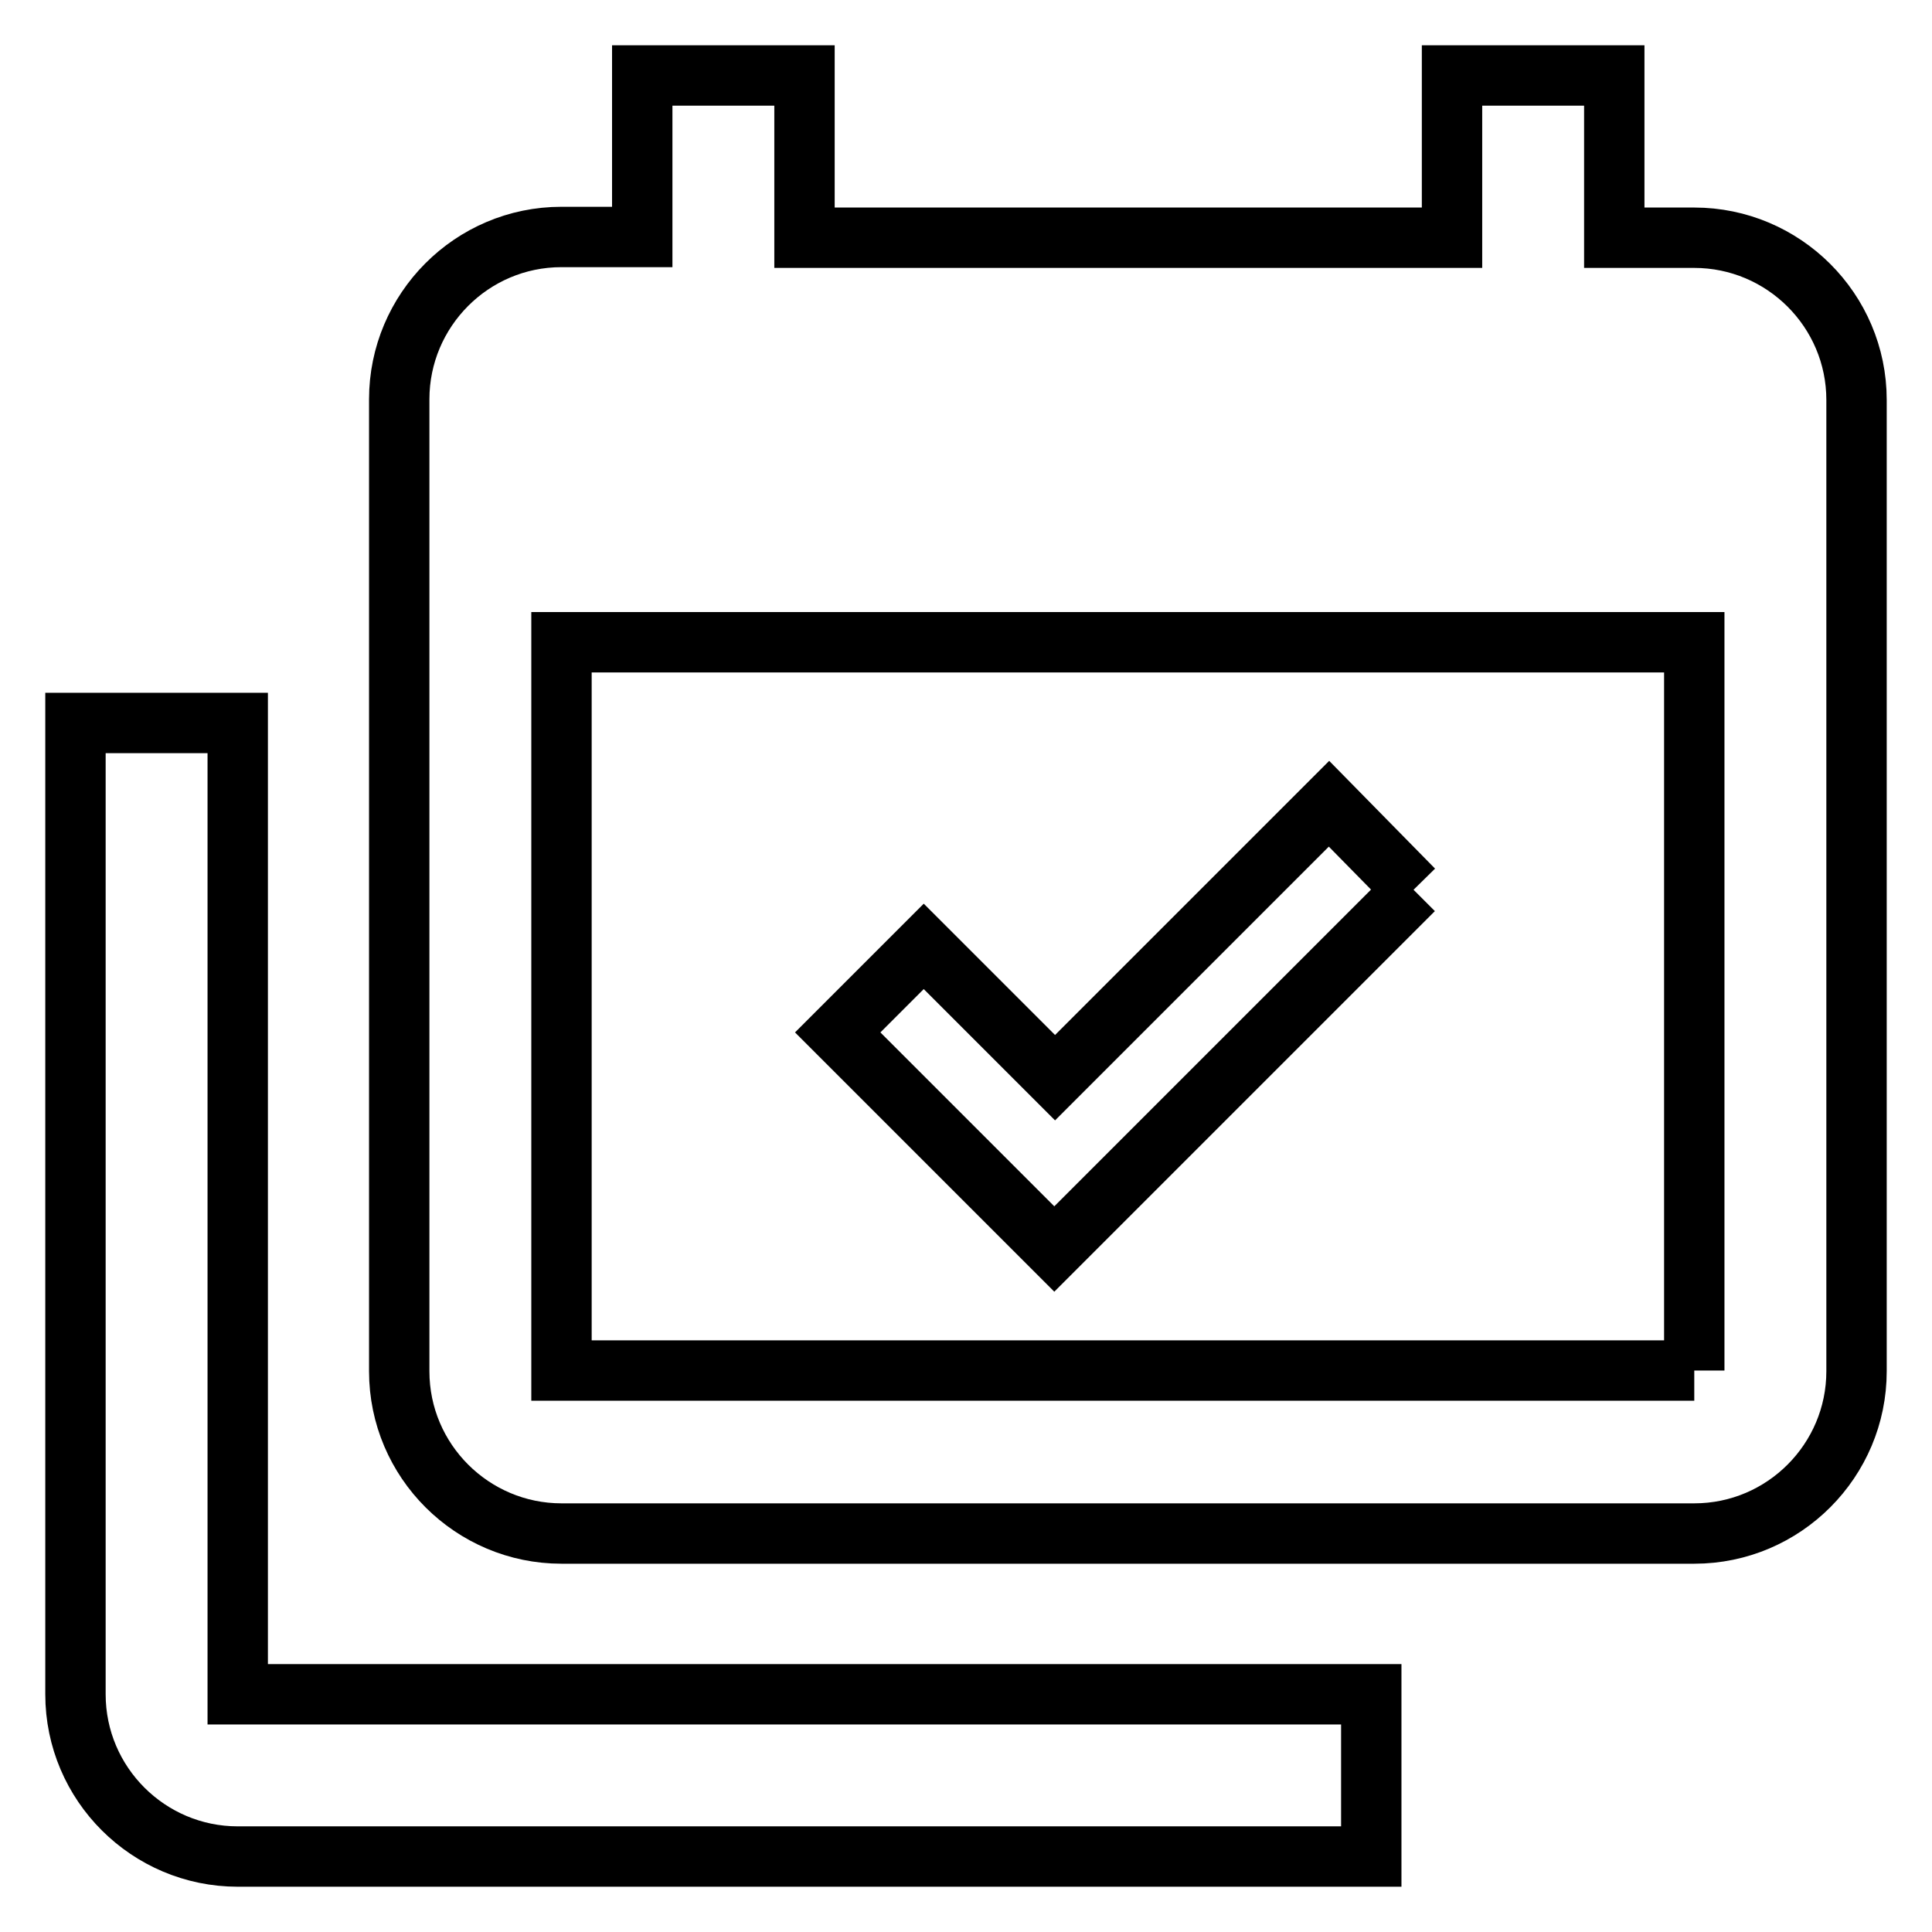
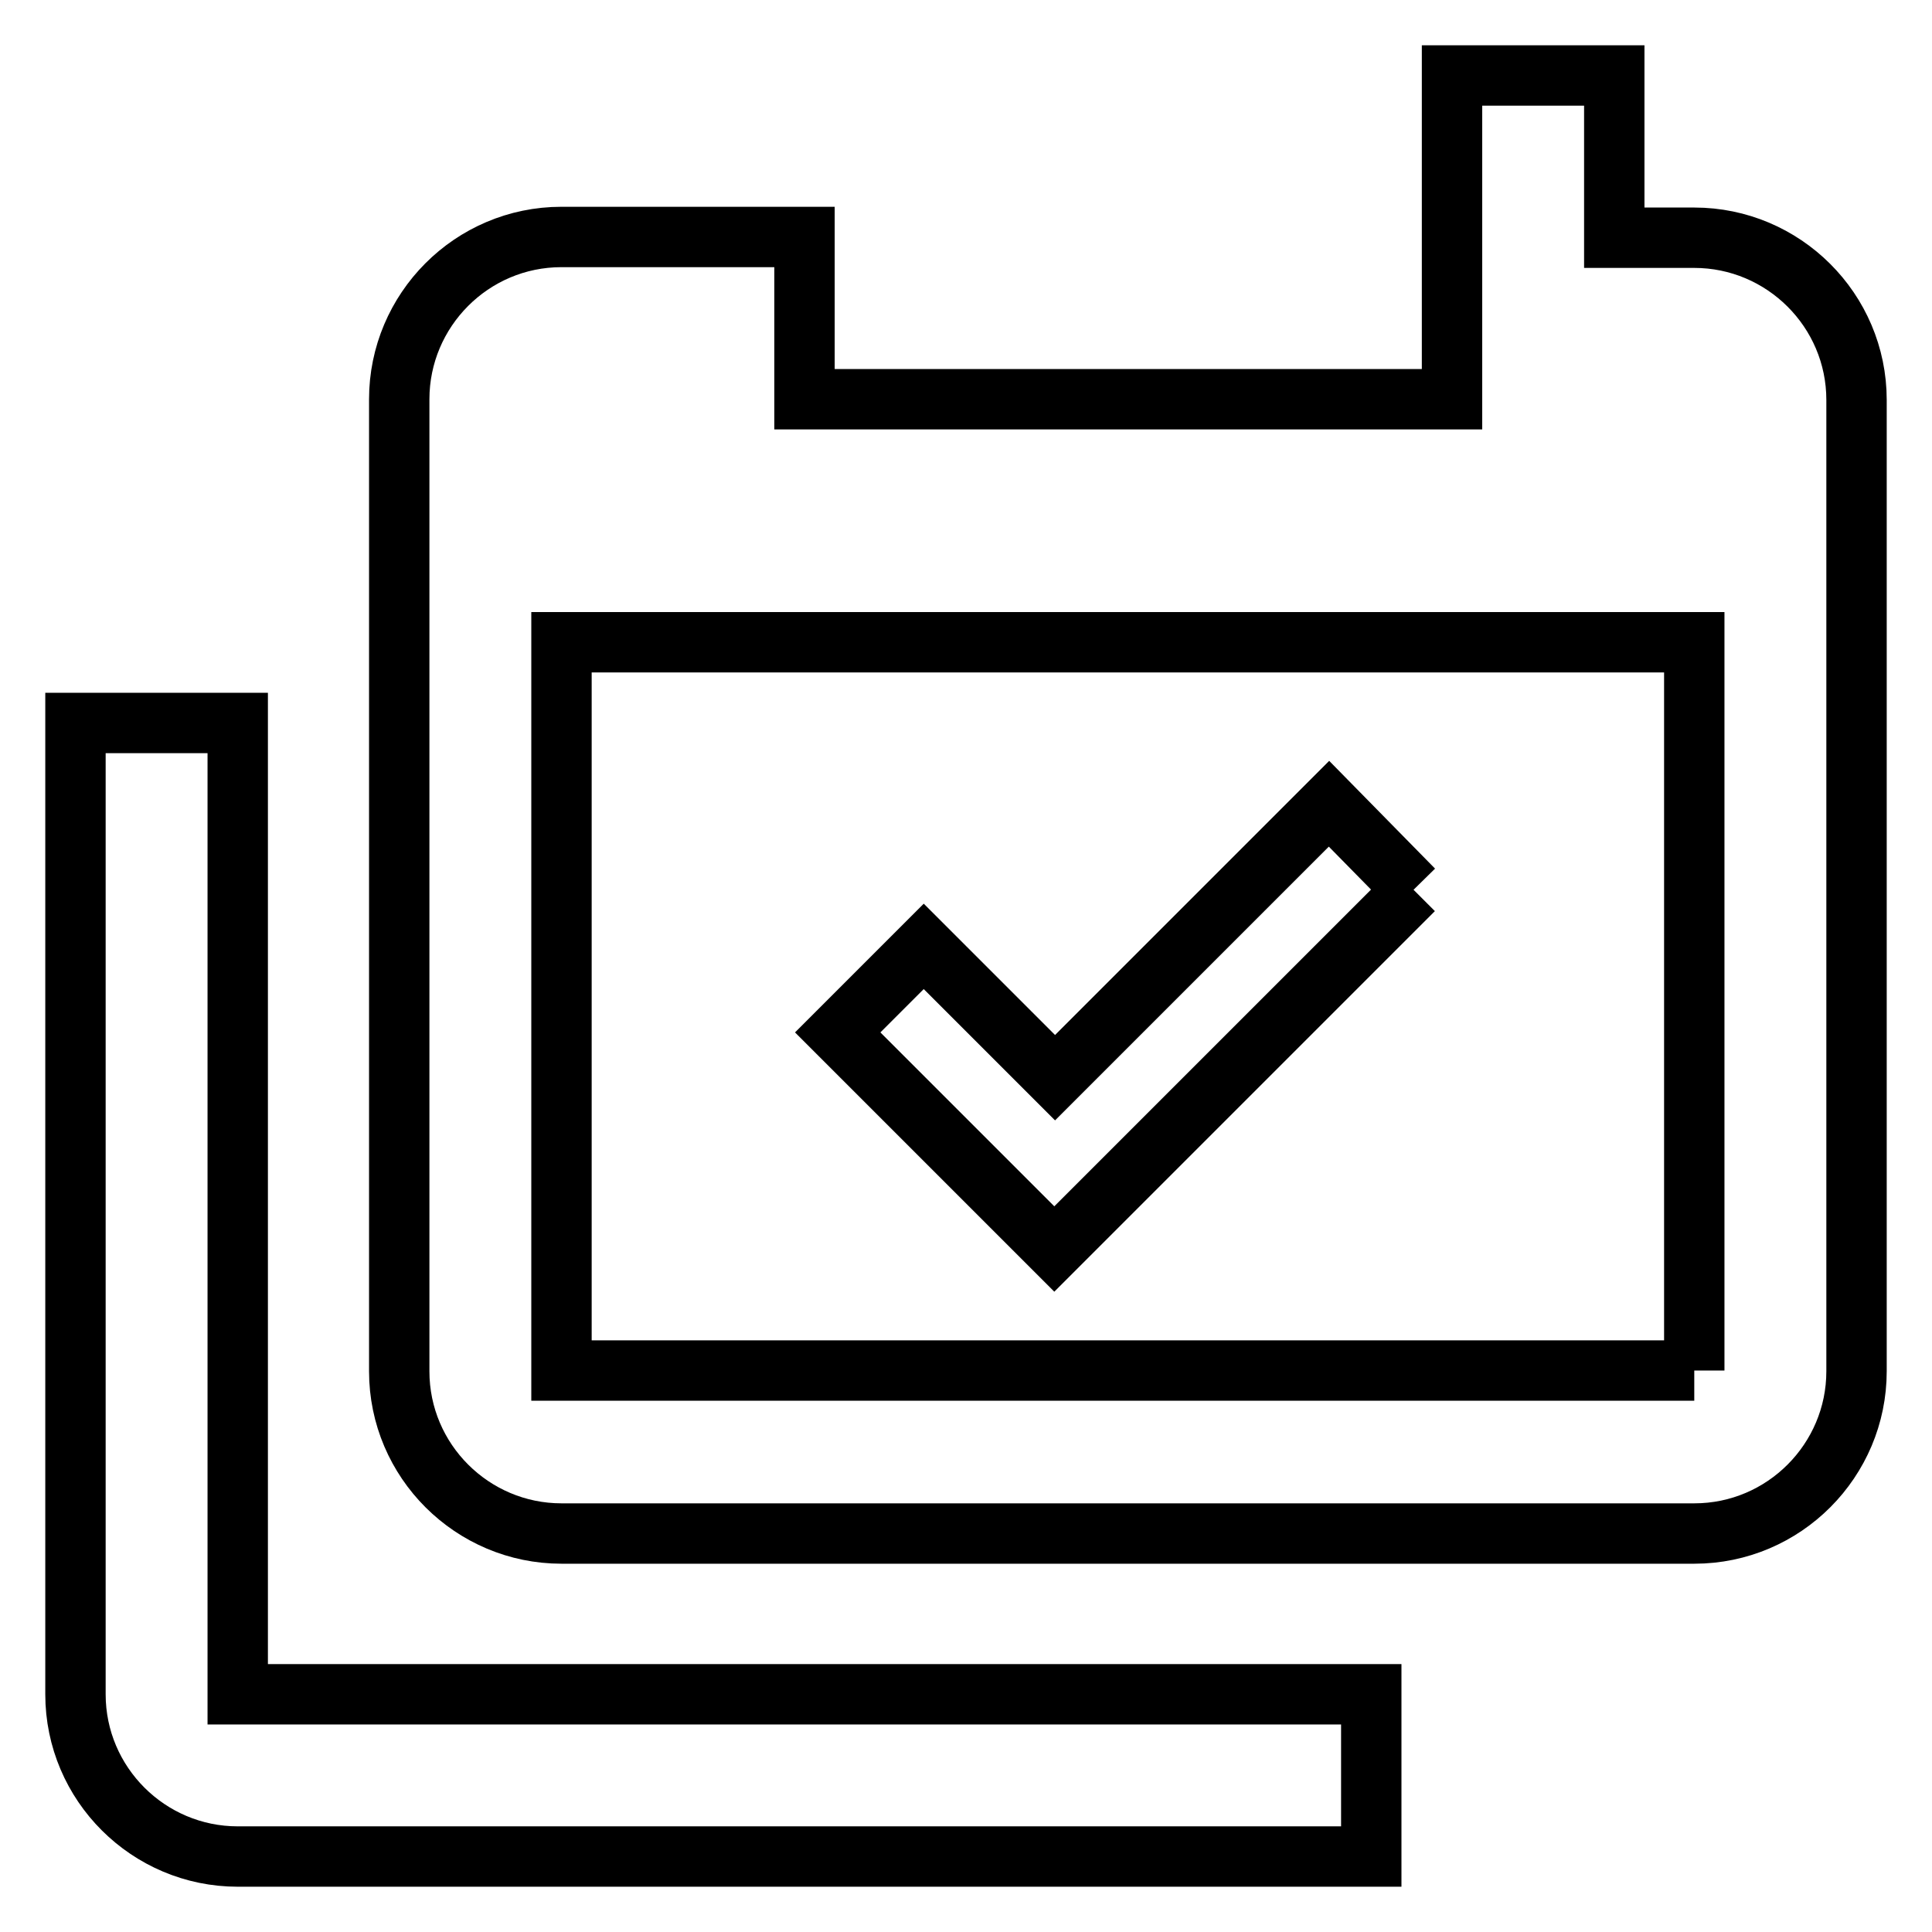
<svg xmlns="http://www.w3.org/2000/svg" version="1.1" x="0px" y="0px" viewBox="0 0 256 256" enable-background="new 0 0 256 256" xml:space="preserve">
  <g>
-     <path stroke-width="8" fill-opacity="0" stroke="#000000" d="M224.5,181.6V85.1H74.4v96.5H224.5 M224.5,31.5c11.8,0,21.5,9.6,21.5,21.5v128.7c0,11.8-9.6,21.5-21.5,21.5 H74.4c-11.8,0-21.5-9.6-21.5-21.5V52.9c0-11.8,9.6-21.5,21.5-21.5l0,0h10.7V10h21.5v21.5h85.8V10h21.5v21.5H224.5 M187.3,117.9 l-47.6,47.6l-28.7-28.7l11.4-11.4l17.4,17.4l36.3-36.3L187.3,117.9 M31.5,224.5h150.2V246H31.5c-11.8,0-21.5-9.6-21.5-21.5V95.8 h21.5V224.5z" />
+     <path stroke-width="8" fill-opacity="0" stroke="#000000" d="M224.5,181.6V85.1H74.4v96.5H224.5 M224.5,31.5c11.8,0,21.5,9.6,21.5,21.5v128.7c0,11.8-9.6,21.5-21.5,21.5 H74.4c-11.8,0-21.5-9.6-21.5-21.5V52.9c0-11.8,9.6-21.5,21.5-21.5l0,0h10.7h21.5v21.5h85.8V10h21.5v21.5H224.5 M187.3,117.9 l-47.6,47.6l-28.7-28.7l11.4-11.4l17.4,17.4l36.3-36.3L187.3,117.9 M31.5,224.5h150.2V246H31.5c-11.8,0-21.5-9.6-21.5-21.5V95.8 h21.5V224.5z" />
  </g>
</svg>